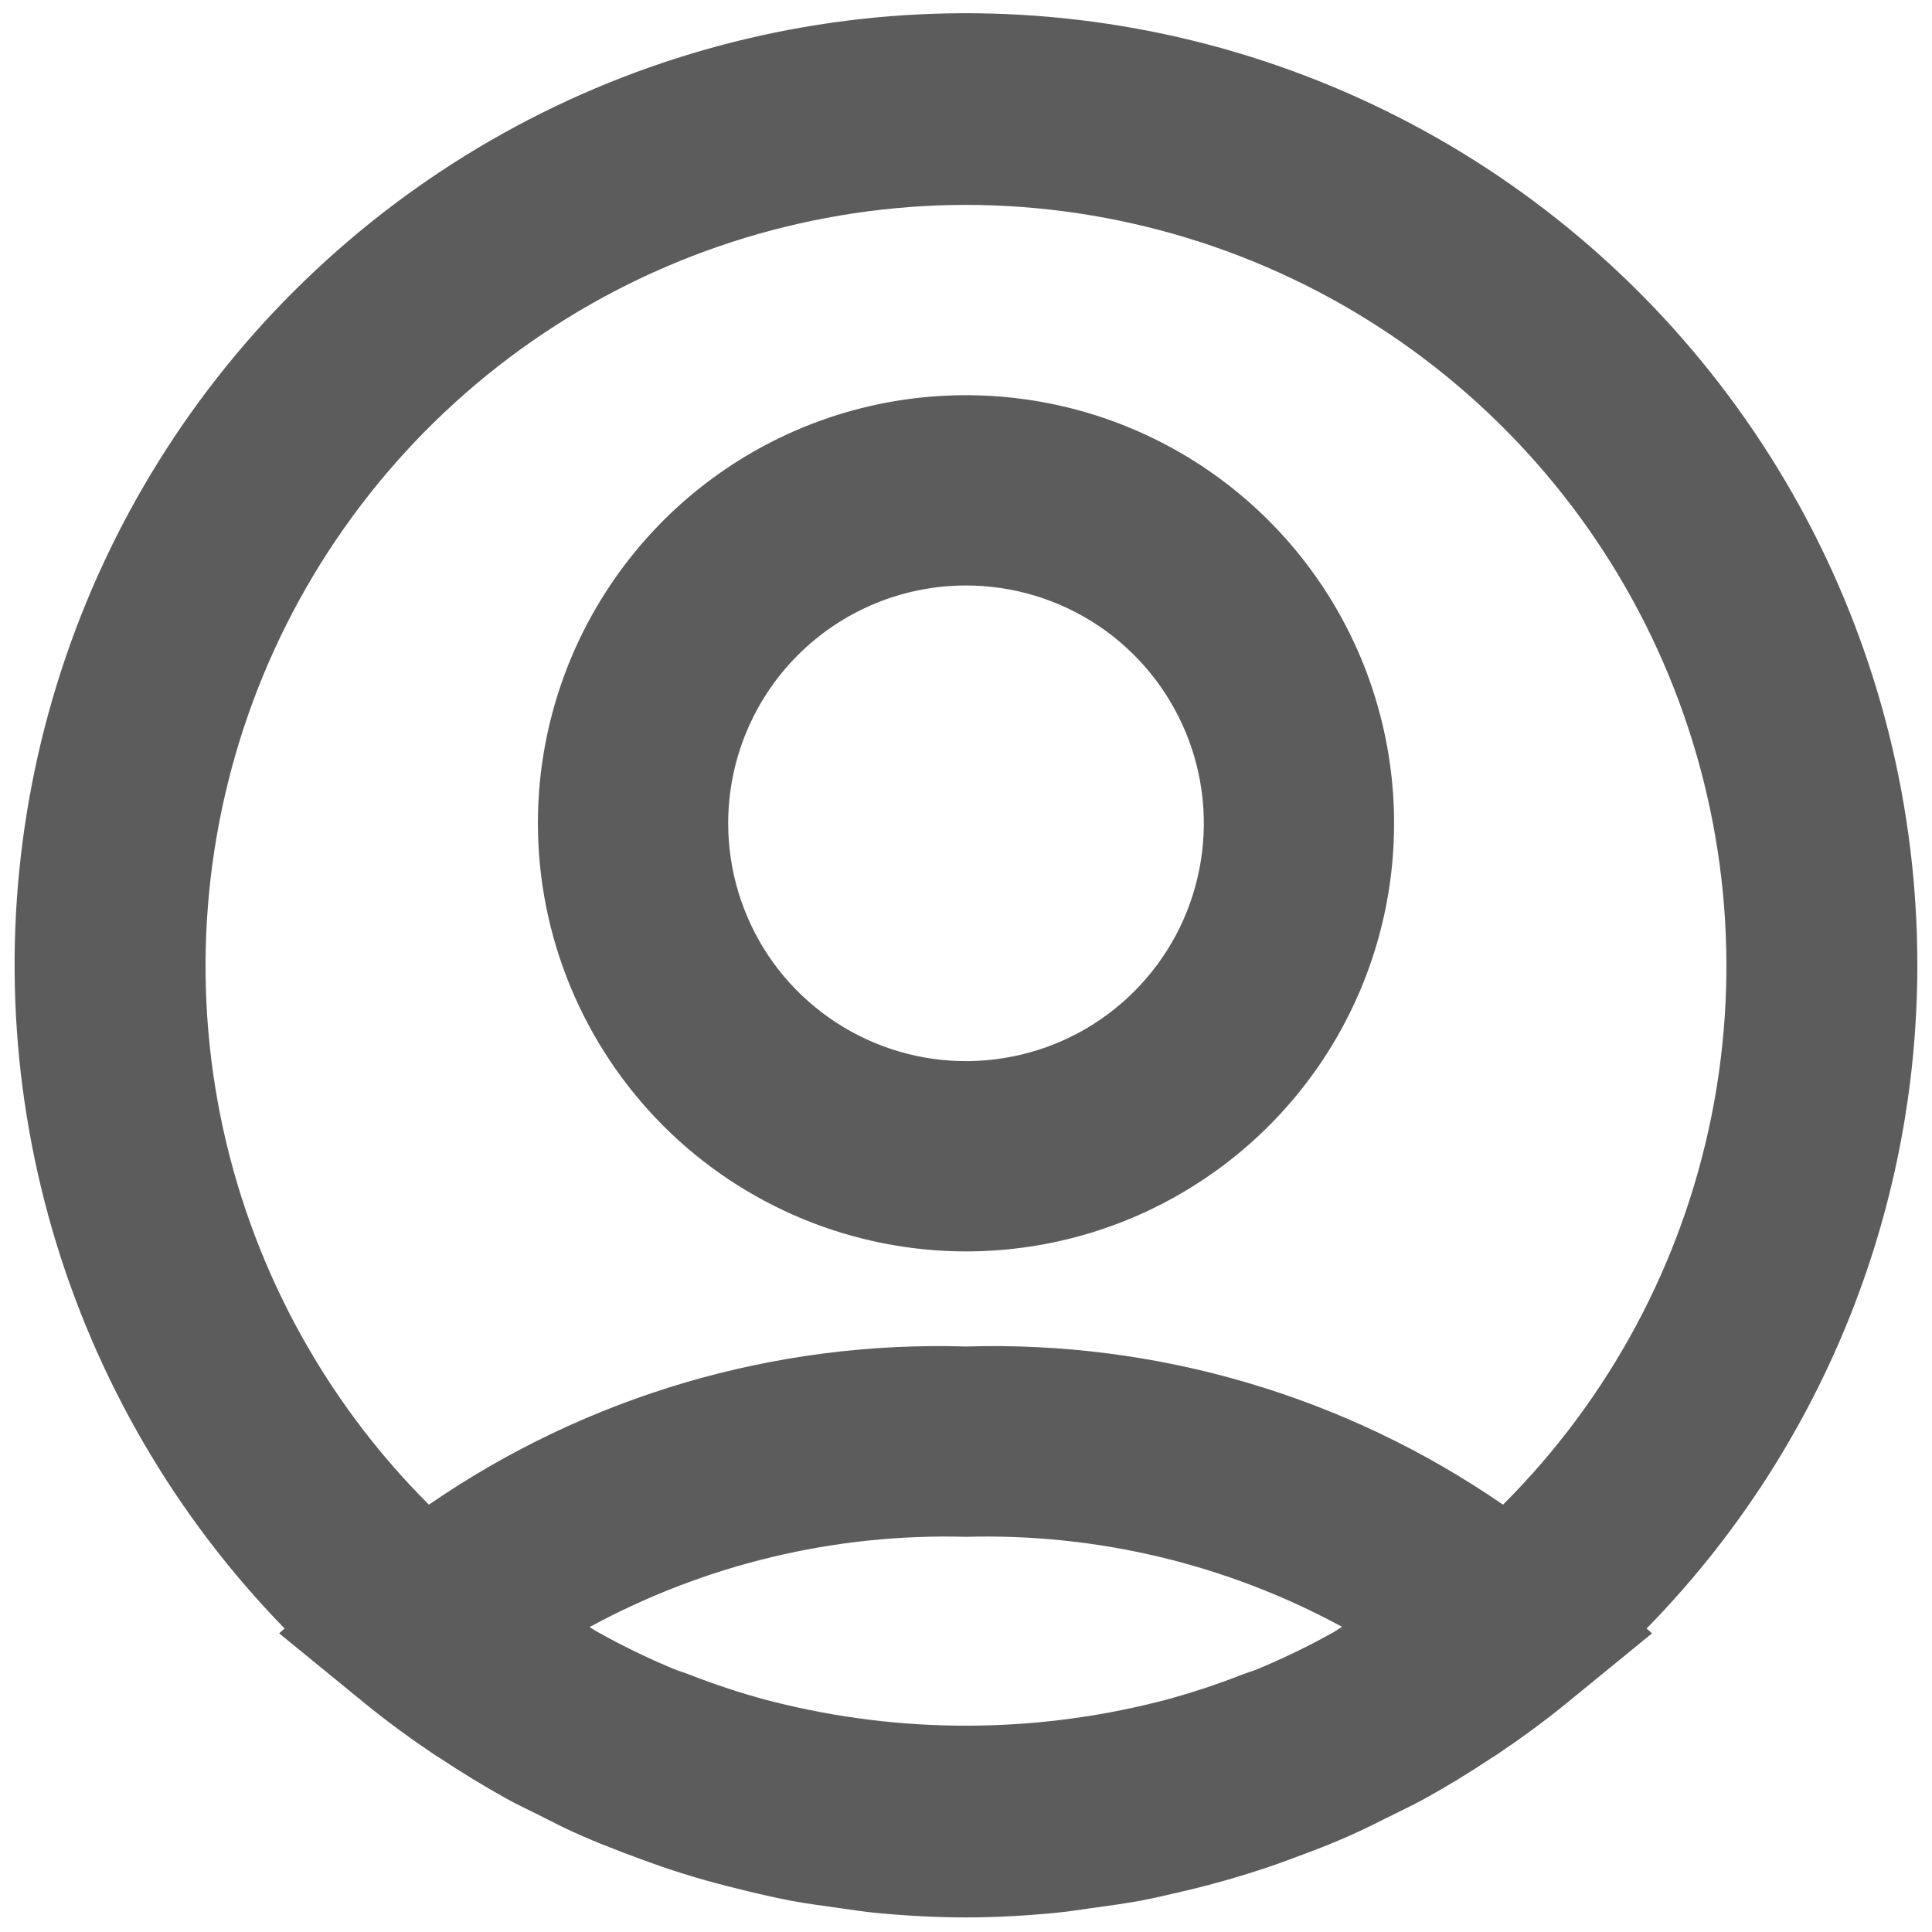
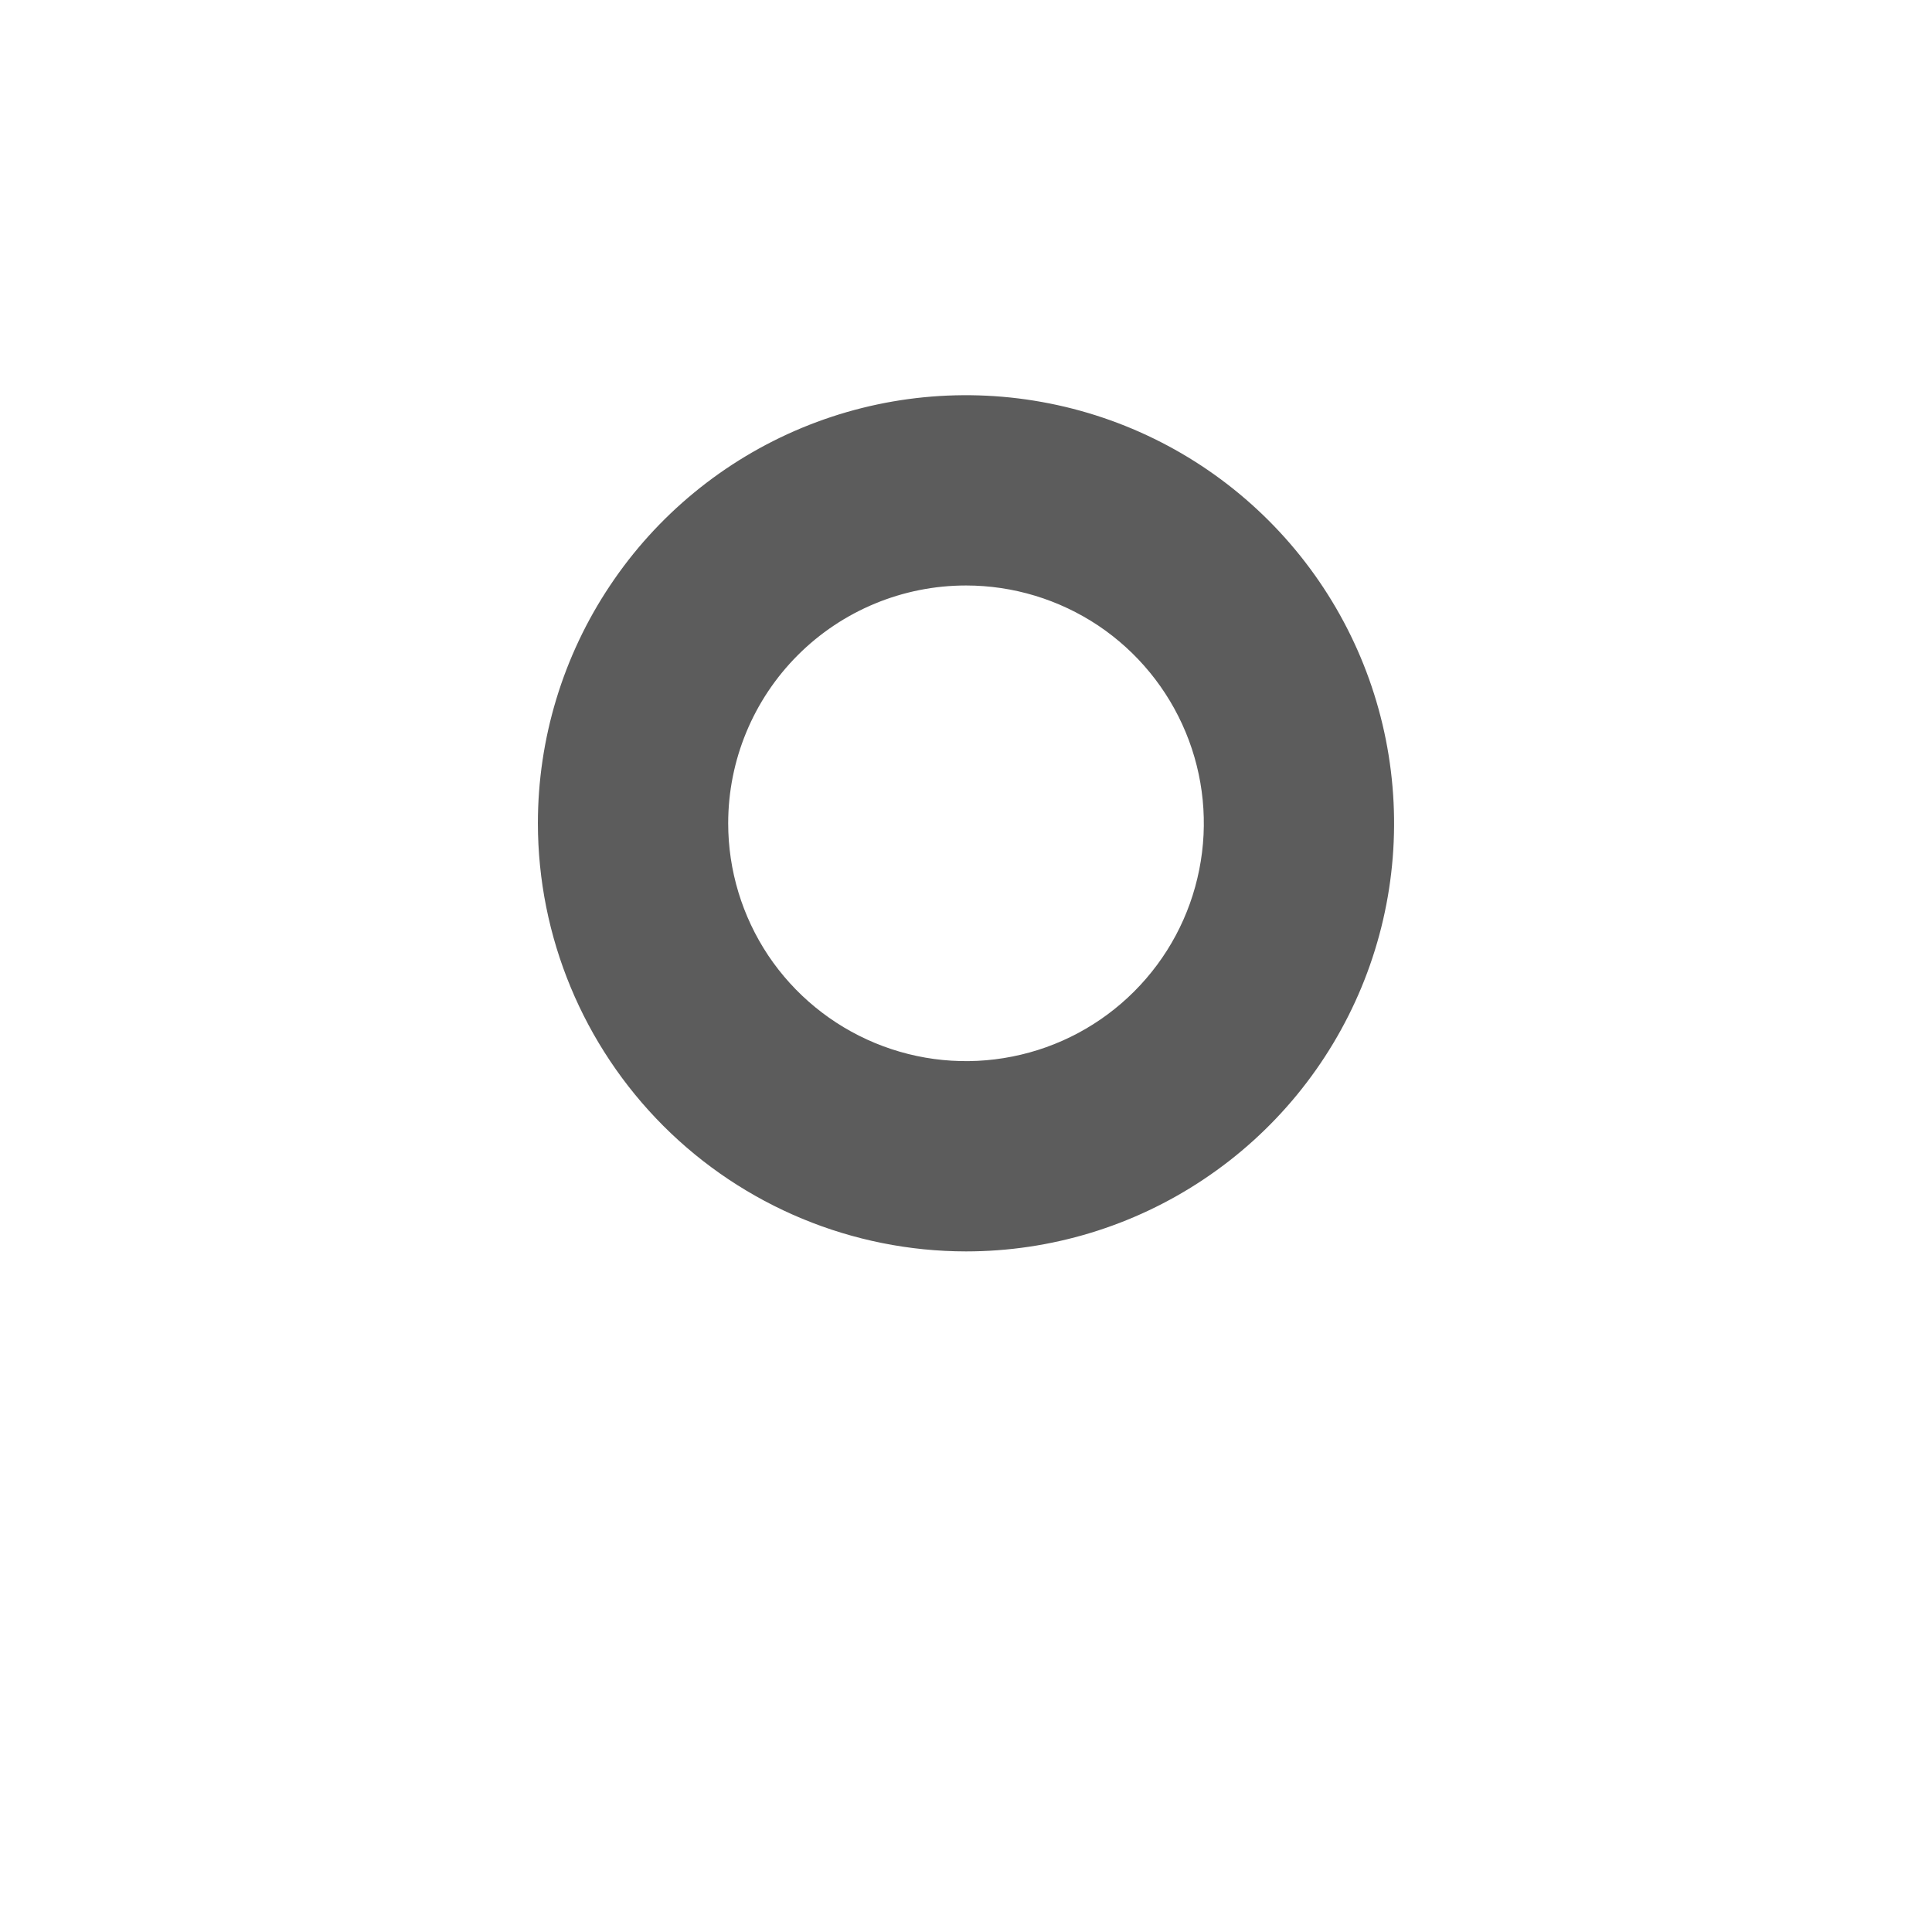
<svg xmlns="http://www.w3.org/2000/svg" width="22" height="22" viewBox="0 0 22 22" fill="none">
-   <path d="M21.833 11C21.836 9.224 21.402 7.474 20.569 5.905C19.736 4.336 18.53 2.996 17.058 2.002C15.585 1.009 13.891 0.393 12.124 0.209C10.357 0.025 8.572 0.277 6.926 0.945C5.281 1.613 3.824 2.676 2.685 4.039C1.547 5.402 0.761 7.025 0.397 8.763C0.032 10.502 0.101 12.303 0.597 14.009C1.093 15.714 2.001 17.272 3.241 18.544L3.179 18.599L4.154 19.396C4.407 19.602 4.67 19.794 4.94 19.976C4.96 19.991 4.983 20.002 5.005 20.017C5.253 20.181 5.506 20.336 5.763 20.479C5.883 20.546 6.008 20.604 6.13 20.665C6.296 20.749 6.455 20.832 6.63 20.907C6.804 20.982 6.939 21.035 7.097 21.096C7.254 21.156 7.391 21.204 7.541 21.258C7.706 21.314 7.873 21.366 8.043 21.414C8.197 21.457 8.352 21.496 8.508 21.534C8.664 21.572 8.833 21.61 9.001 21.643C9.188 21.677 9.378 21.703 9.568 21.729C9.706 21.748 9.842 21.77 9.981 21.783C10.318 21.815 10.656 21.834 10.995 21.834C11.335 21.834 11.673 21.815 12.009 21.783C12.149 21.77 12.285 21.748 12.423 21.729C12.613 21.703 12.803 21.677 12.99 21.643C13.156 21.611 13.315 21.573 13.483 21.534C13.651 21.495 13.794 21.457 13.948 21.414C14.118 21.365 14.284 21.314 14.45 21.258C14.6 21.208 14.747 21.15 14.894 21.096C15.042 21.041 15.209 20.974 15.362 20.906C15.516 20.838 15.695 20.749 15.86 20.666C15.983 20.604 16.108 20.546 16.228 20.479C16.487 20.336 16.74 20.181 16.986 20.017C17.008 20.002 17.031 19.991 17.051 19.976C17.321 19.794 17.584 19.602 17.837 19.396L18.812 18.599L18.75 18.544C20.724 16.529 21.831 13.821 21.833 11ZM11 2.333C12.714 2.335 14.389 2.844 15.814 3.798C17.238 4.752 18.348 6.106 19.002 7.69C19.657 9.275 19.827 11.017 19.491 12.698C19.155 14.379 18.328 15.923 17.115 17.134C15.321 15.897 13.178 15.266 11 15.333C8.821 15.266 6.679 15.897 4.884 17.134C3.671 15.923 2.844 14.379 2.508 12.698C2.173 11.017 2.343 9.275 2.997 7.69C3.652 6.106 4.762 4.752 6.186 3.798C7.61 2.844 9.286 2.335 11 2.333ZM15.191 18.583C14.911 18.74 14.621 18.881 14.325 19.004C14.268 19.027 14.209 19.045 14.152 19.066C13.862 19.18 13.565 19.278 13.264 19.359L13.17 19.383C11.744 19.74 10.252 19.74 8.826 19.383L8.731 19.359C8.43 19.278 8.134 19.18 7.843 19.066C7.787 19.045 7.727 19.027 7.671 19.004C7.374 18.881 7.084 18.74 6.804 18.583C6.774 18.566 6.744 18.545 6.713 18.528C8.026 17.814 9.505 17.459 11 17.5C12.493 17.459 13.97 17.812 15.282 18.525C15.251 18.542 15.225 18.563 15.191 18.583Z" fill="#5C5C5C" />
  <path d="M11 14.25C11.964 14.25 12.907 13.964 13.708 13.428C14.51 12.893 15.135 12.131 15.504 11.241C15.873 10.35 15.969 9.37 15.781 8.424C15.593 7.478 15.129 6.61 14.447 5.928C13.765 5.246 12.897 4.782 11.951 4.594C11.005 4.406 10.025 4.502 9.134 4.871C8.244 5.24 7.482 5.865 6.947 6.667C6.411 7.468 6.125 8.411 6.125 9.375C6.126 10.668 6.641 11.907 7.554 12.821C8.468 13.735 9.708 14.249 11 14.25ZM11 6.667C11.536 6.667 12.059 6.826 12.505 7.123C12.95 7.421 13.297 7.844 13.502 8.339C13.707 8.833 13.761 9.378 13.656 9.903C13.552 10.429 13.294 10.911 12.915 11.29C12.536 11.669 12.054 11.927 11.528 12.031C11.003 12.136 10.458 12.082 9.964 11.877C9.469 11.672 9.046 11.325 8.748 10.88C8.451 10.434 8.292 9.911 8.292 9.375C8.292 8.657 8.577 7.968 9.085 7.46C9.593 6.952 10.282 6.667 11 6.667Z" fill="#5C5C5C" />
</svg>